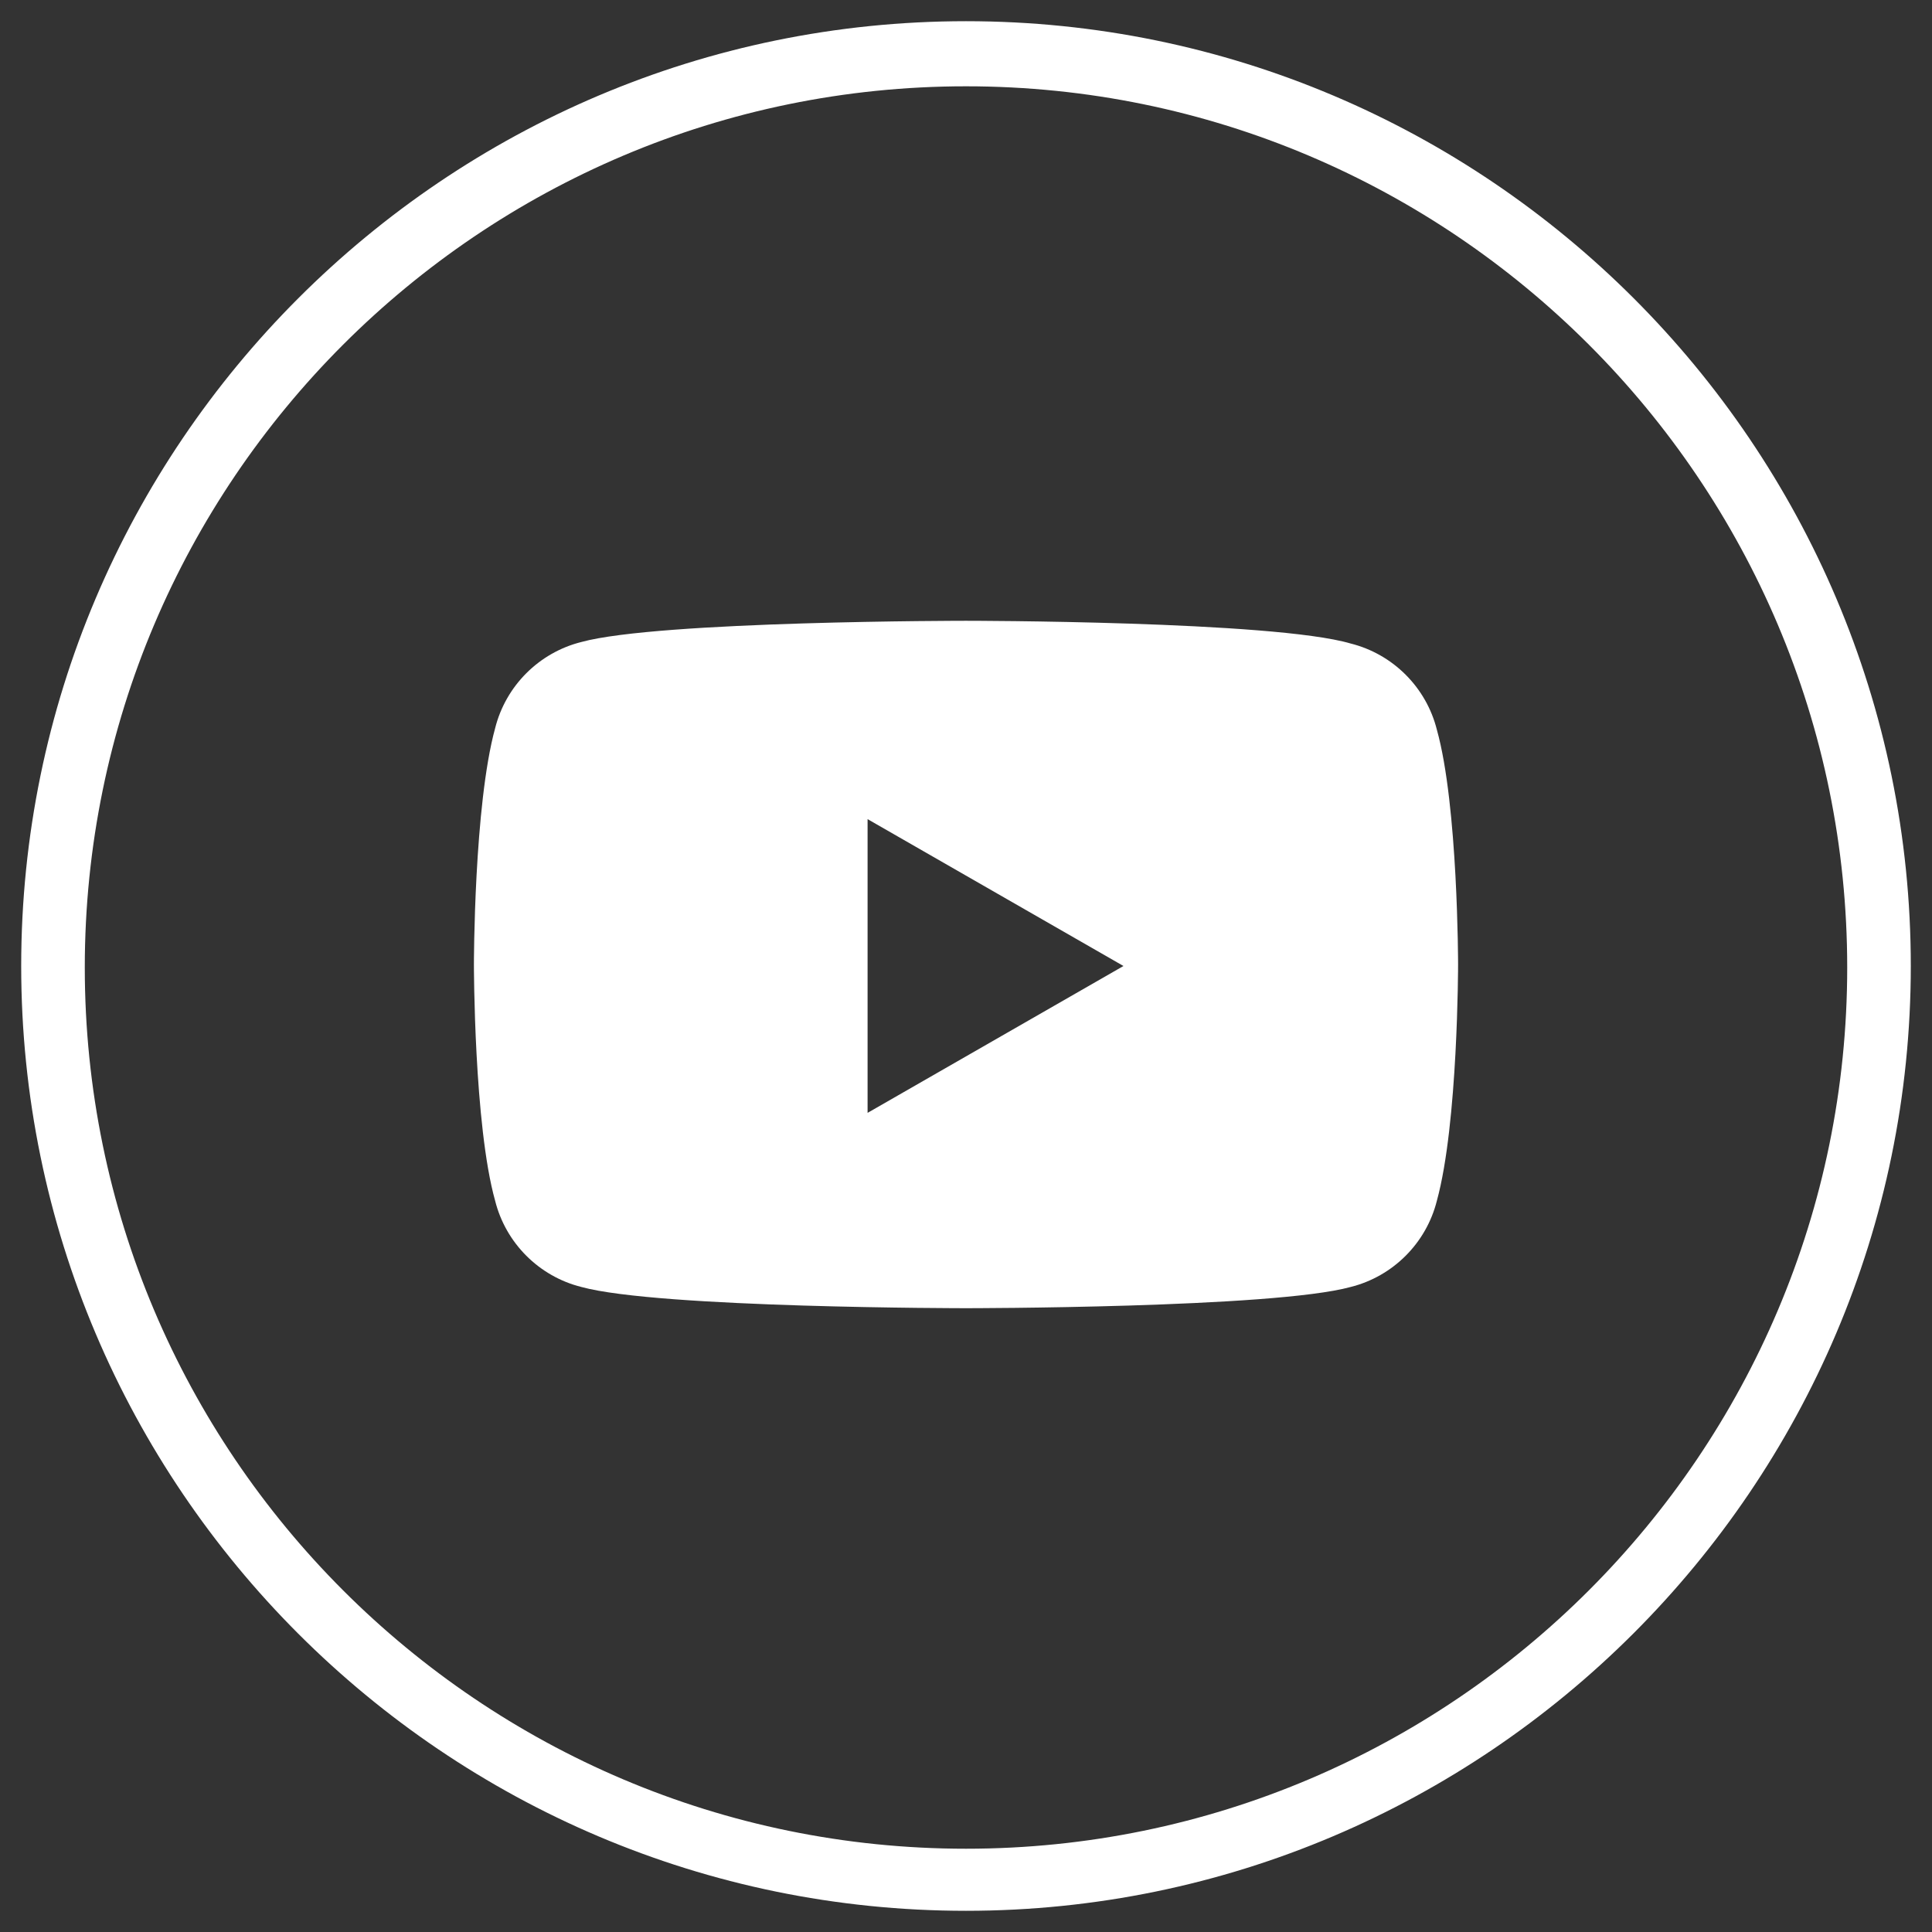
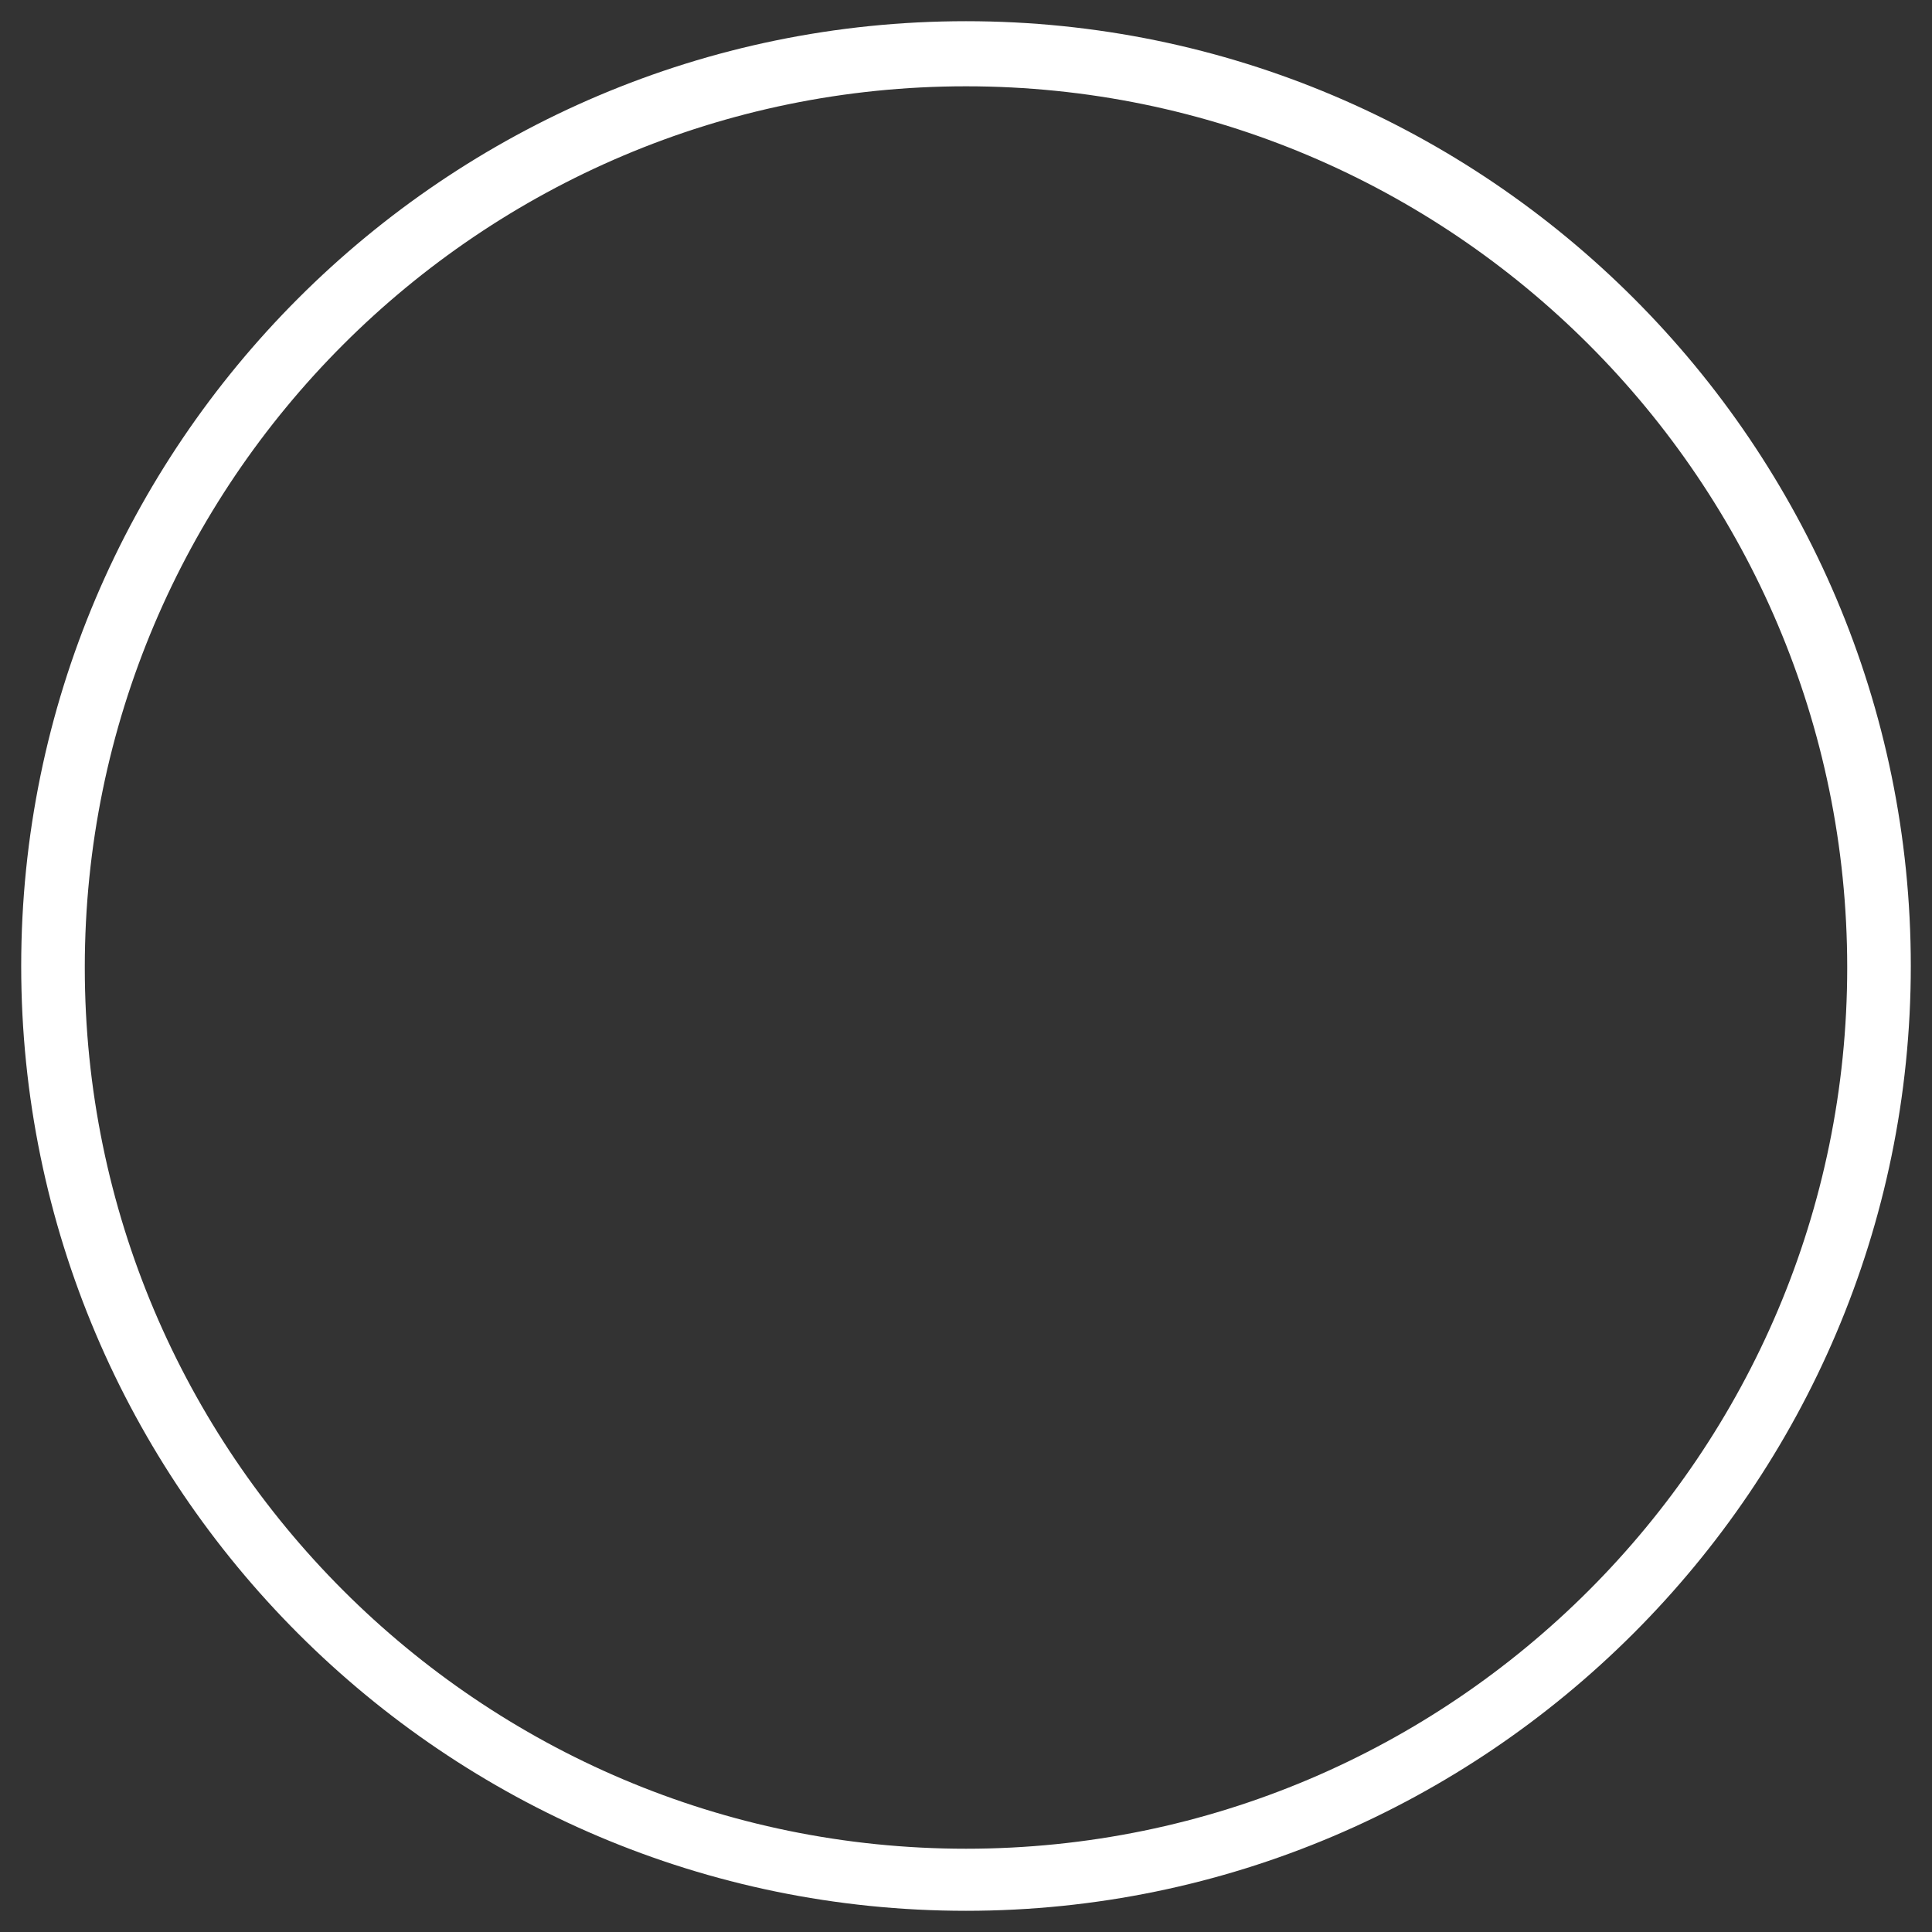
<svg xmlns="http://www.w3.org/2000/svg" version="1.1" id="Layer_1" x="0px" y="0px" viewBox="0 0 127.6 127.6" style="enable-background:new 0 0 127.6 127.6;" xml:space="preserve">
  <rect x="0" y="0" width="127.6" height="127.6" fill="#333333" stroke="none" />
  <style type="text/css">
	.st0{fill:#FFFFFF;}
</style>
  <g>
    <g>
      <g>
        <path class="st0" d="M63.8,126.2c-34.4,0-62.4-28-62.4-62.4s28-62.4,62.4-62.4s62.4,28,62.4,62.4S98.1,126.2,63.8,126.2z      M63.8,5.7C31.7,5.7,5.6,31.8,5.6,63.9s26.1,58.2,58.2,58.2S122,96,122,63.9S95.9,5.7,63.8,5.7z" />
      </g>
    </g>
-     <path class="st0" d="M94.9,48.2c-0.7-2.8-2.9-5-5.7-5.7C84.1,41,63.8,41,63.8,41s-20.3,0-25.4,1.4c-2.8,0.7-5,2.9-5.7,5.7   c-1.4,5.1-1.4,15.6-1.4,15.6s0,10.6,1.4,15.6c0.7,2.8,2.9,5,5.7,5.7c5.1,1.4,25.4,1.4,25.4,1.4s20.3,0,25.4-1.4   c2.8-0.7,5-2.9,5.7-5.7c1.4-5.1,1.4-15.6,1.4-15.6S96.3,53.2,94.9,48.2z M57.3,73.5V54.1l16.9,9.7L57.3,73.5z" />
  </g>
</svg>